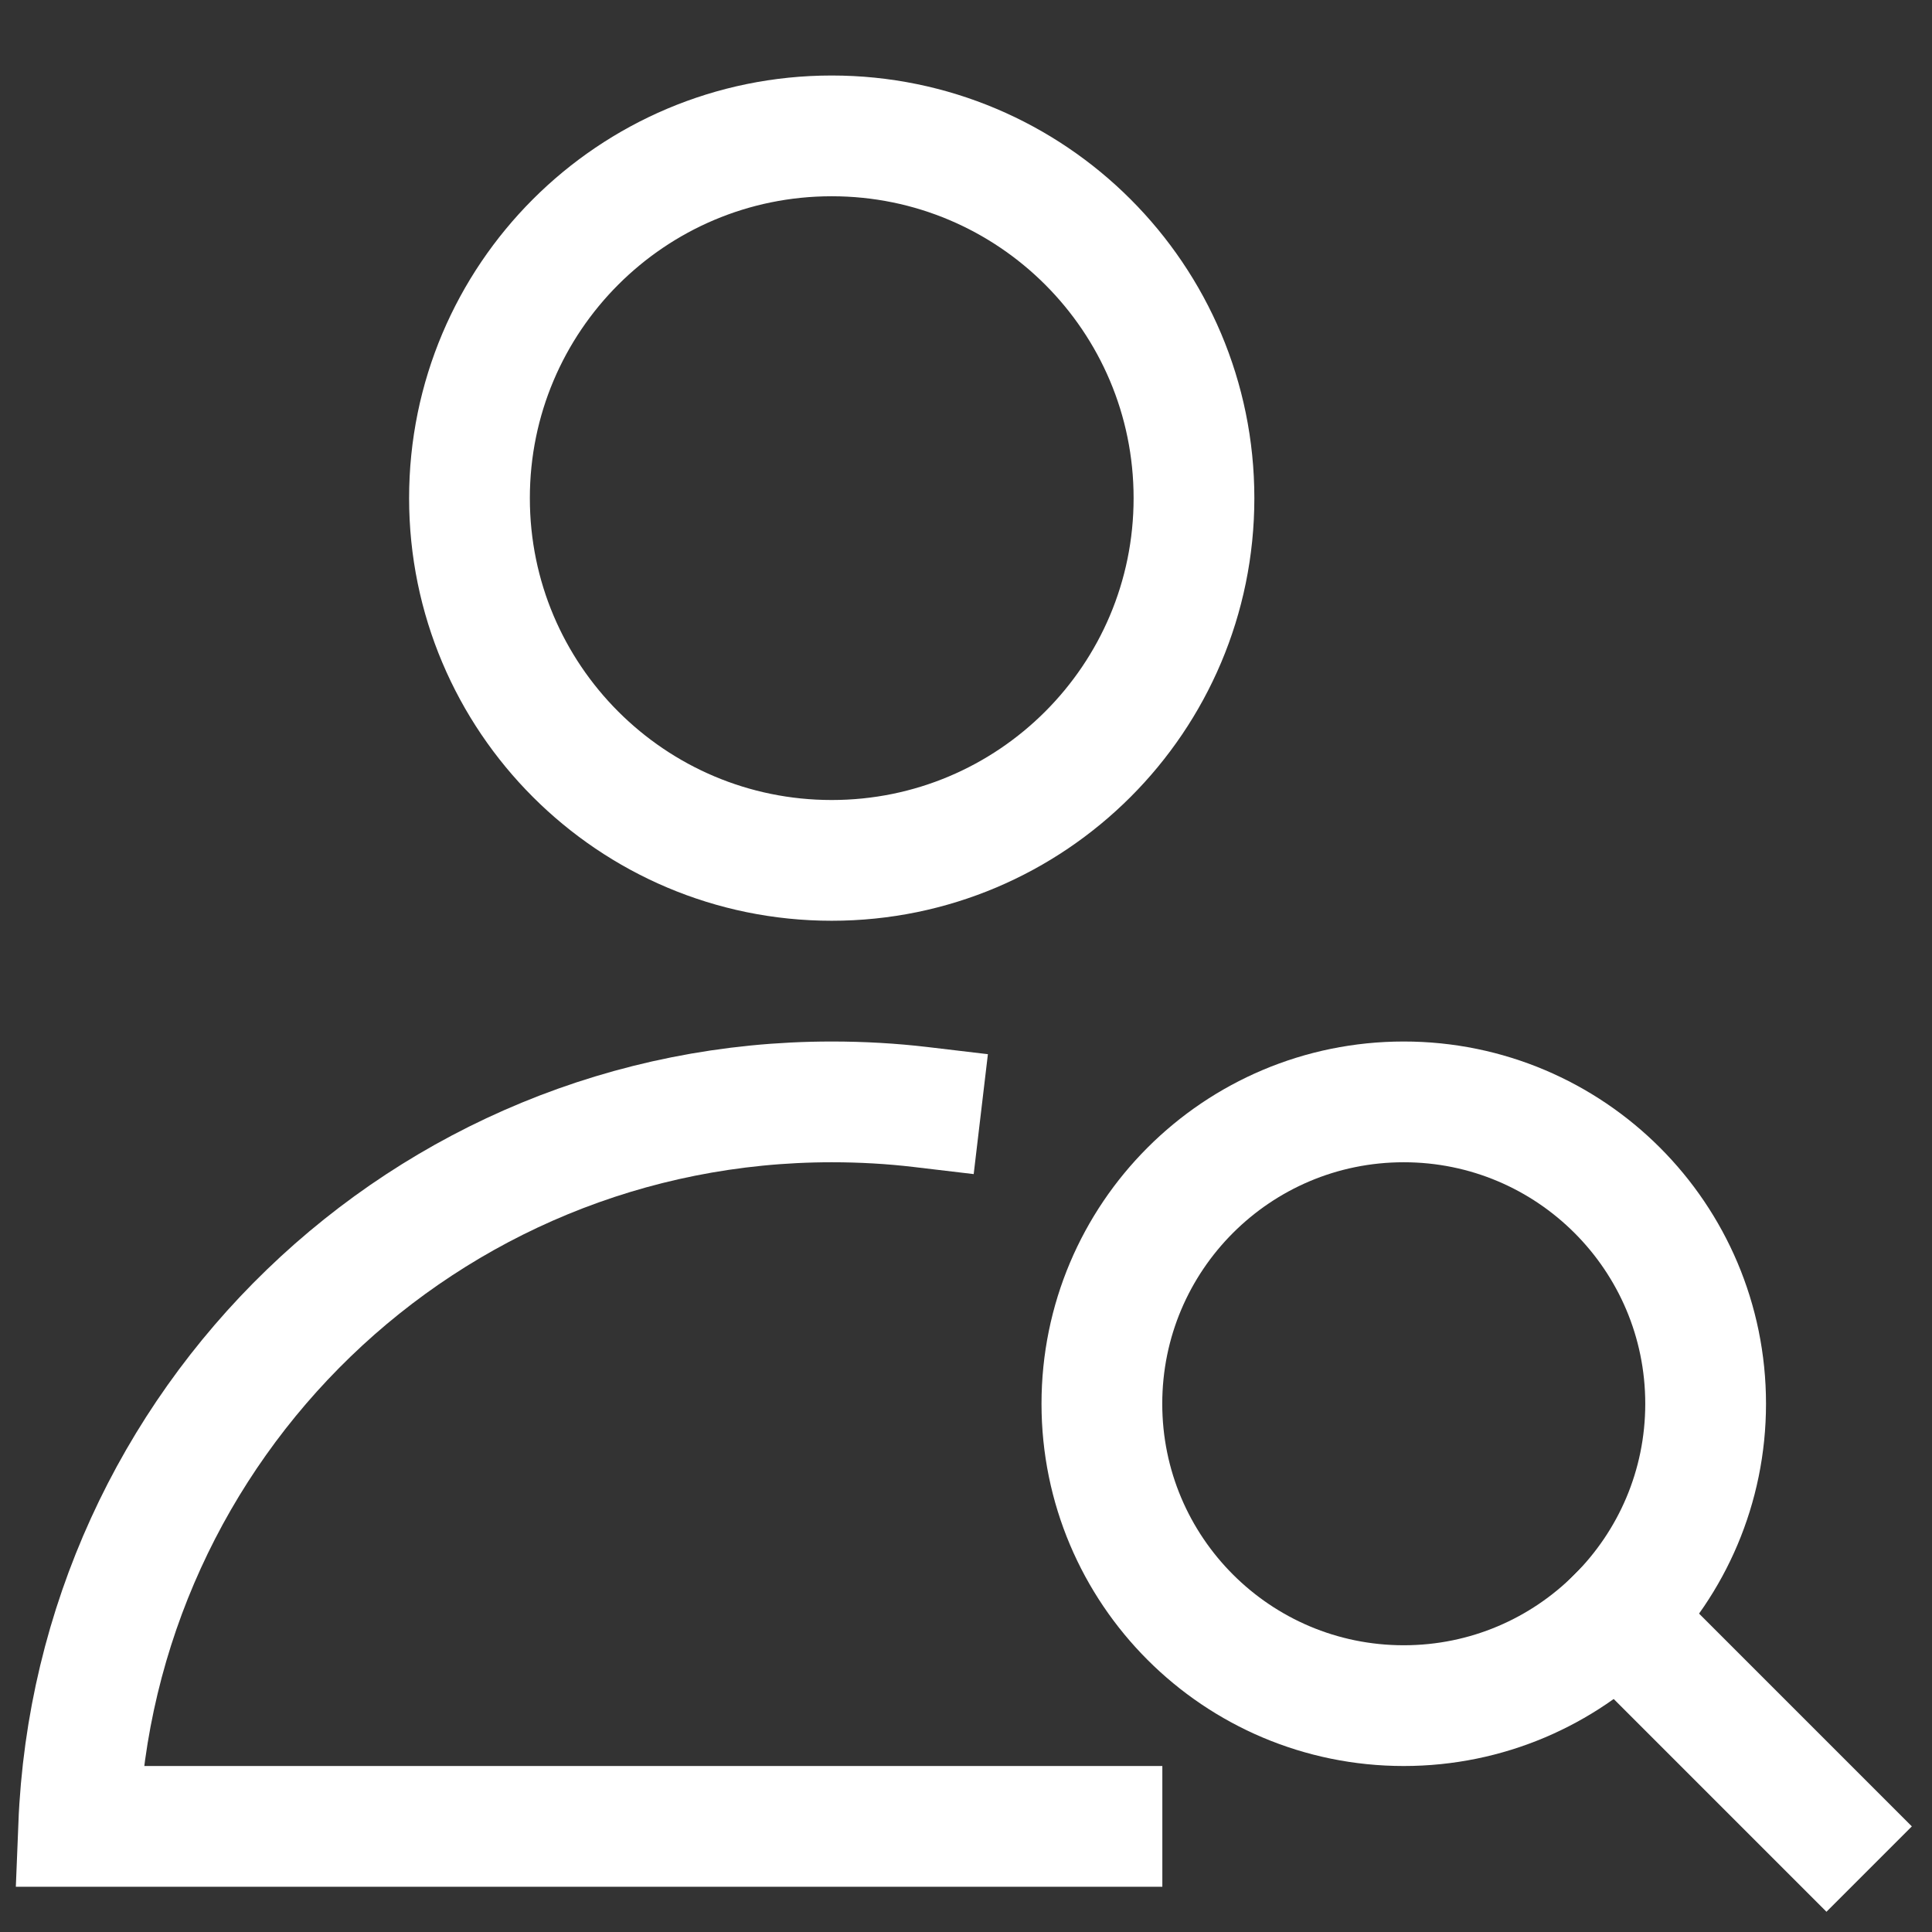
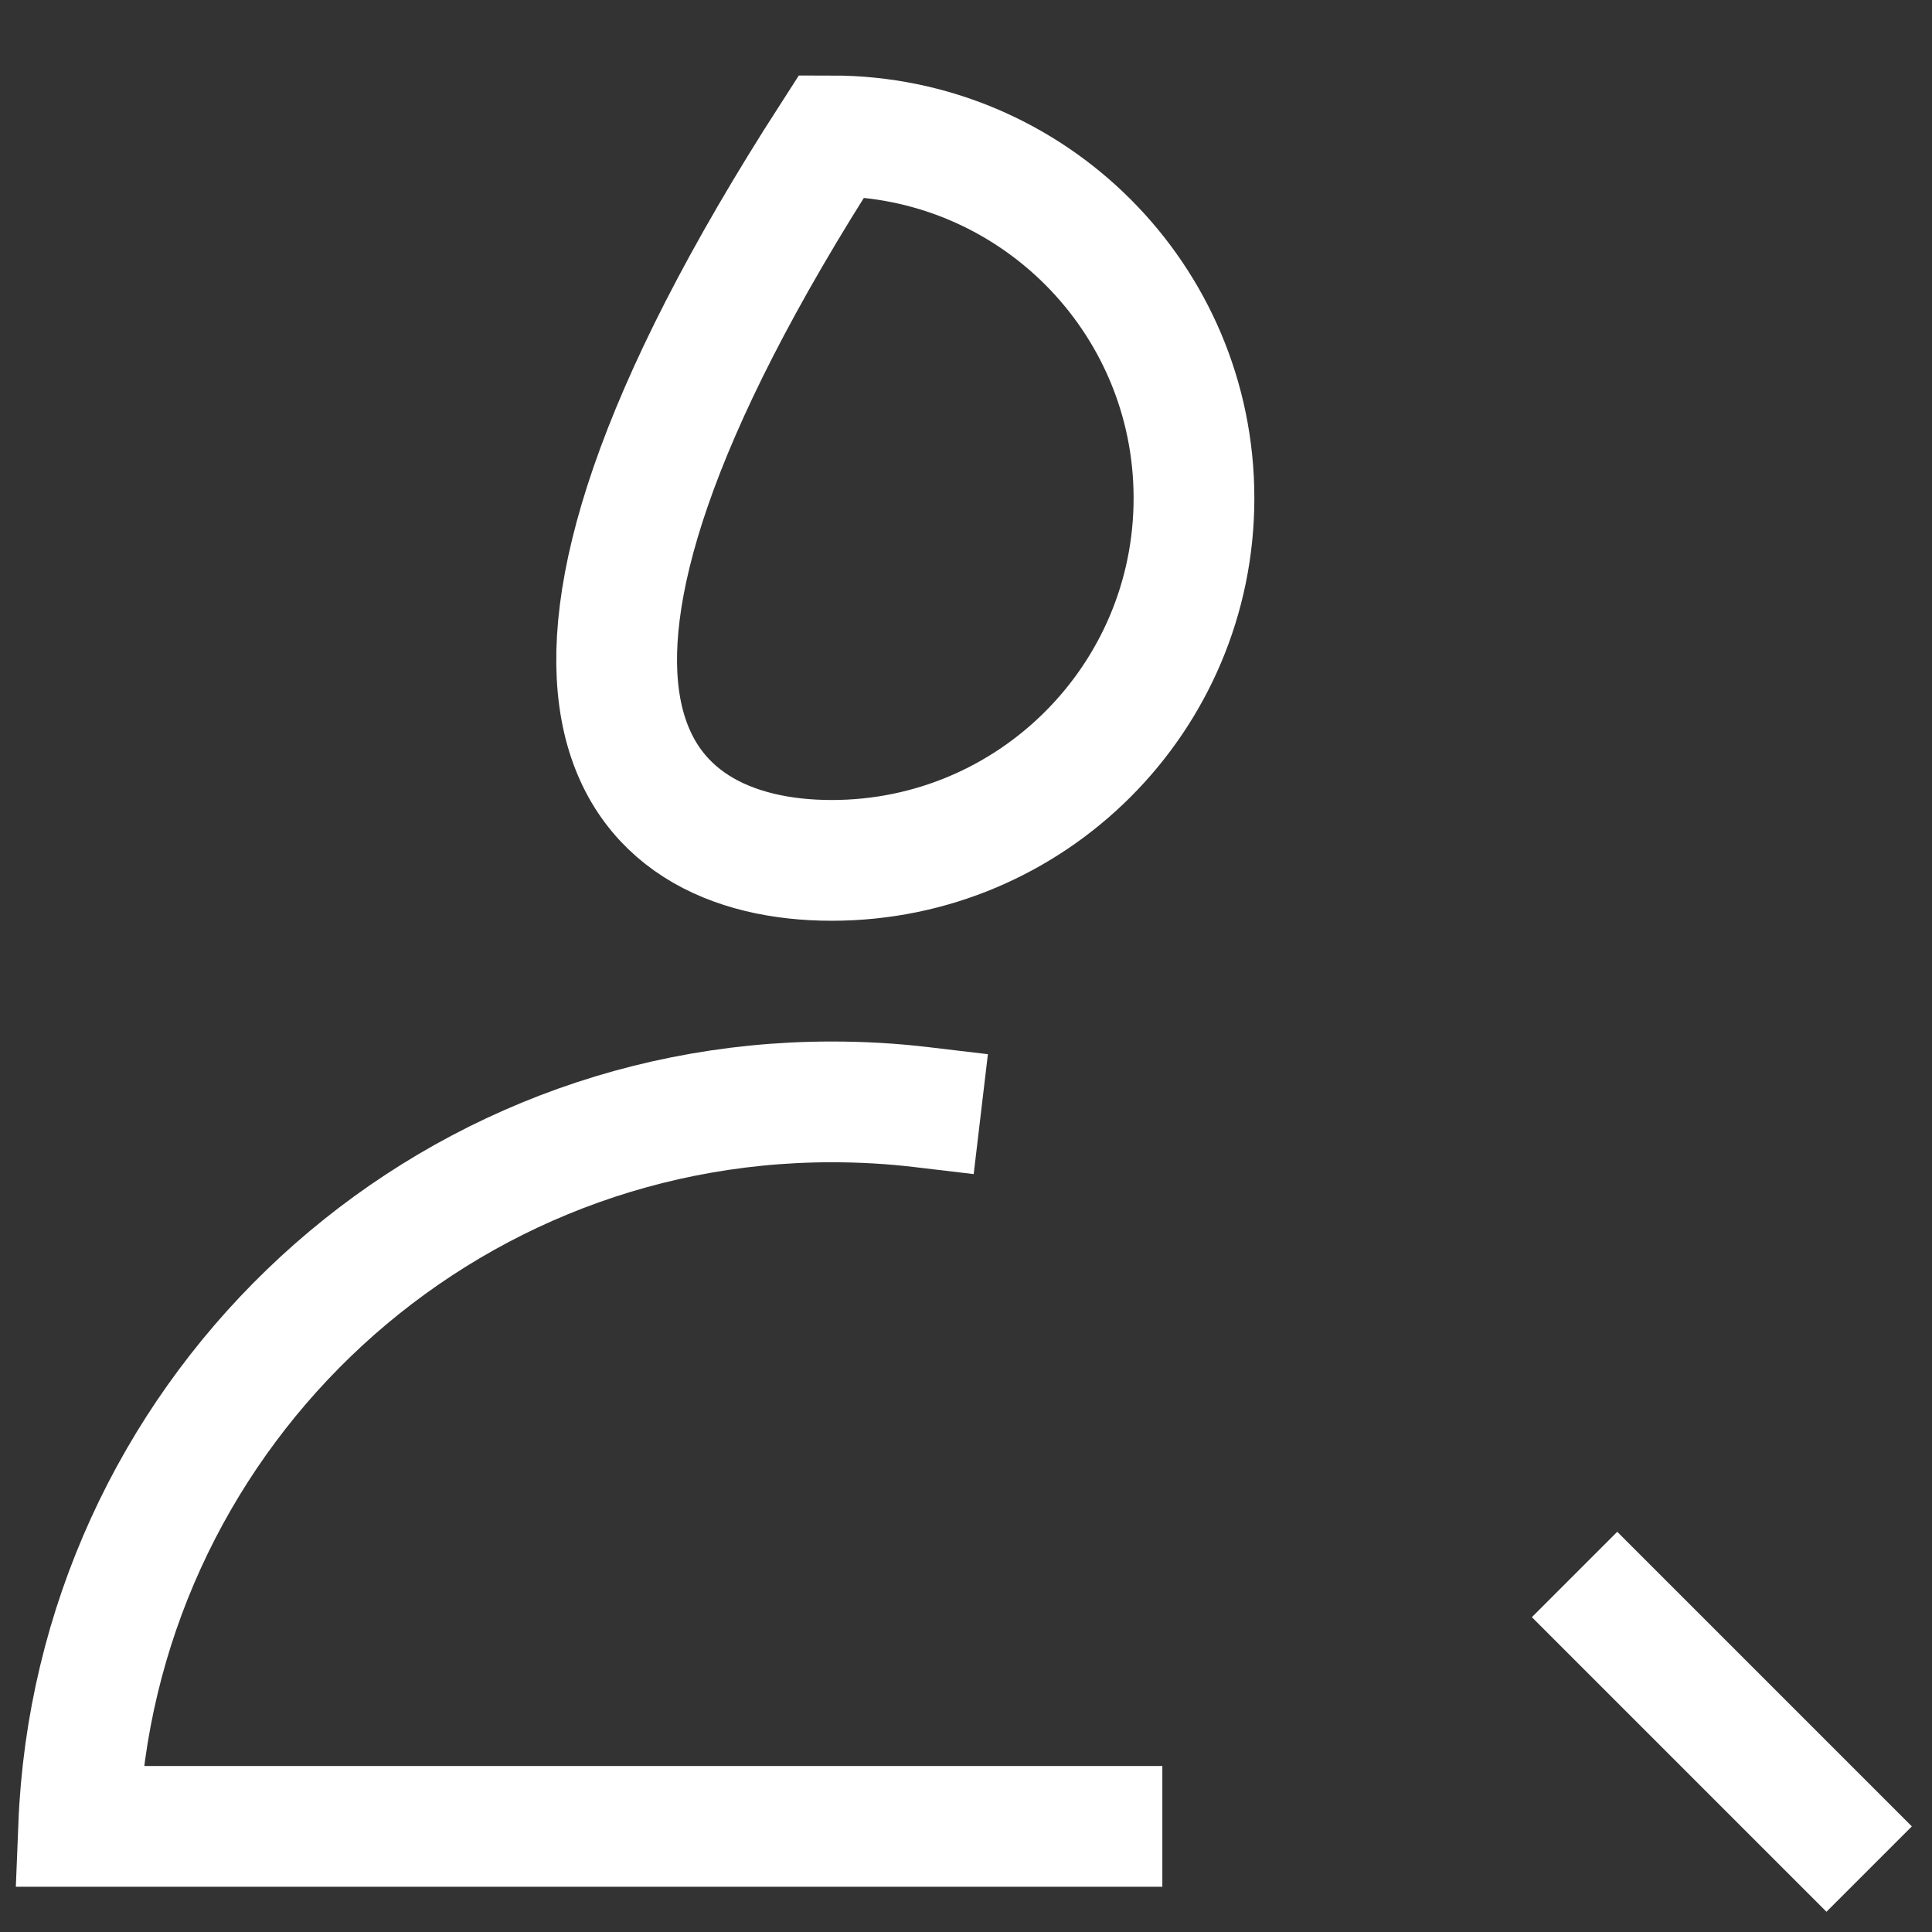
<svg xmlns="http://www.w3.org/2000/svg" width="24" height="24" viewBox="0 0 24 24" fill="none">
  <rect x="0" y="0" width="24" height="24" fill="#333333" stroke="none" />
  <g clip-path="url(#clip0_1409_4627)">
-     <path d="M10.332 10.688C12.817 10.688 14.832 8.673 14.832 6.188C14.832 3.702 12.817 1.688 10.332 1.688C7.847 1.688 5.832 3.702 5.832 6.188C5.832 8.673 7.847 10.688 10.332 10.688Z" stroke="white" stroke-width="1.5" stroke-miterlimit="10" stroke-linecap="square" />
+     <path d="M10.332 10.688C12.817 10.688 14.832 8.673 14.832 6.188C14.832 3.702 12.817 1.688 10.332 1.688C5.832 8.673 7.847 10.688 10.332 10.688Z" stroke="white" stroke-width="1.5" stroke-miterlimit="10" stroke-linecap="square" />
    <path d="M11.439 13.752C11.076 13.709 10.707 13.688 10.333 13.688C5.282 13.688 1.175 17.685 0.977 22.688H13.689" stroke="white" stroke-width="1.5" stroke-miterlimit="10" stroke-linecap="square" />
    <path d="M22.689 22.688L20.09 20.089" stroke="white" stroke-width="1.5" stroke-miterlimit="10" stroke-linecap="square" />
-     <path d="M17.438 21.188C19.509 21.188 21.188 19.509 21.188 17.438C21.188 15.366 19.509 13.688 17.438 13.688C15.366 13.688 13.688 15.366 13.688 17.438C13.688 19.509 15.366 21.188 17.438 21.188Z" stroke="white" stroke-width="1.5" stroke-miterlimit="10" stroke-linecap="square" />
  </g>
  <defs>
    <clipPath id="clip0_1409_4627">
      <rect width="24" height="24" fill="white" />
    </clipPath>
  </defs>
</svg>